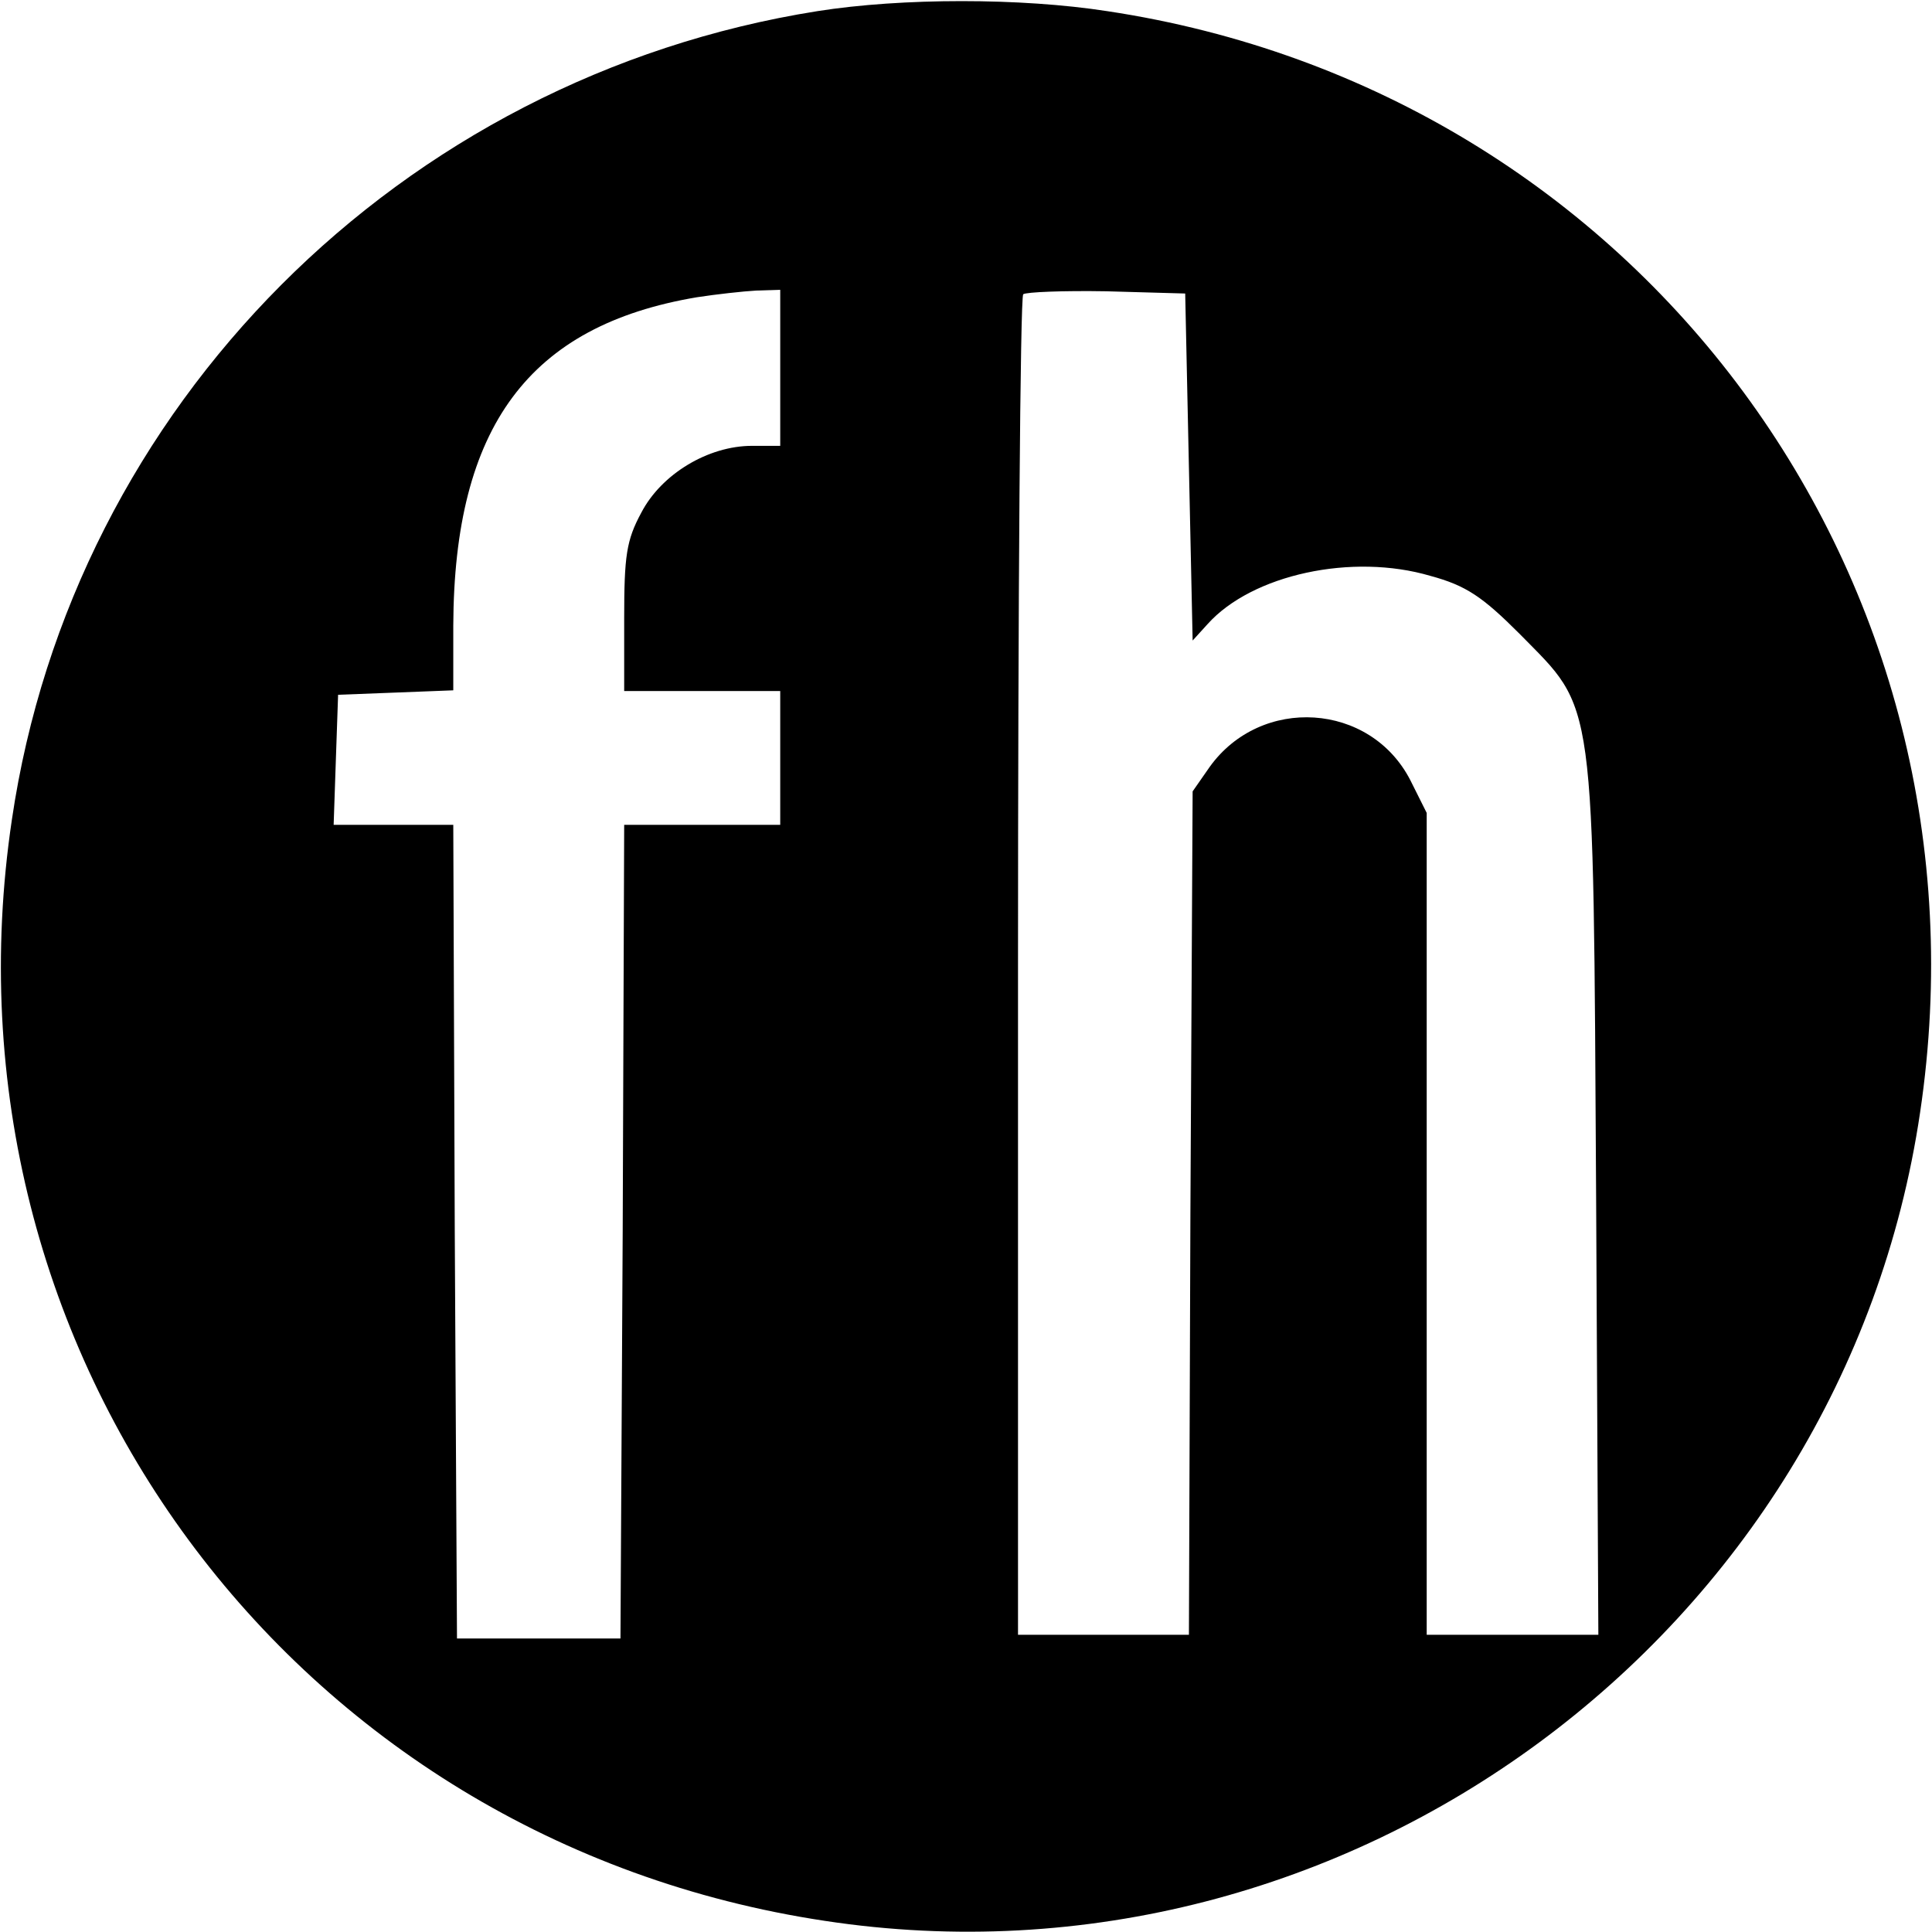
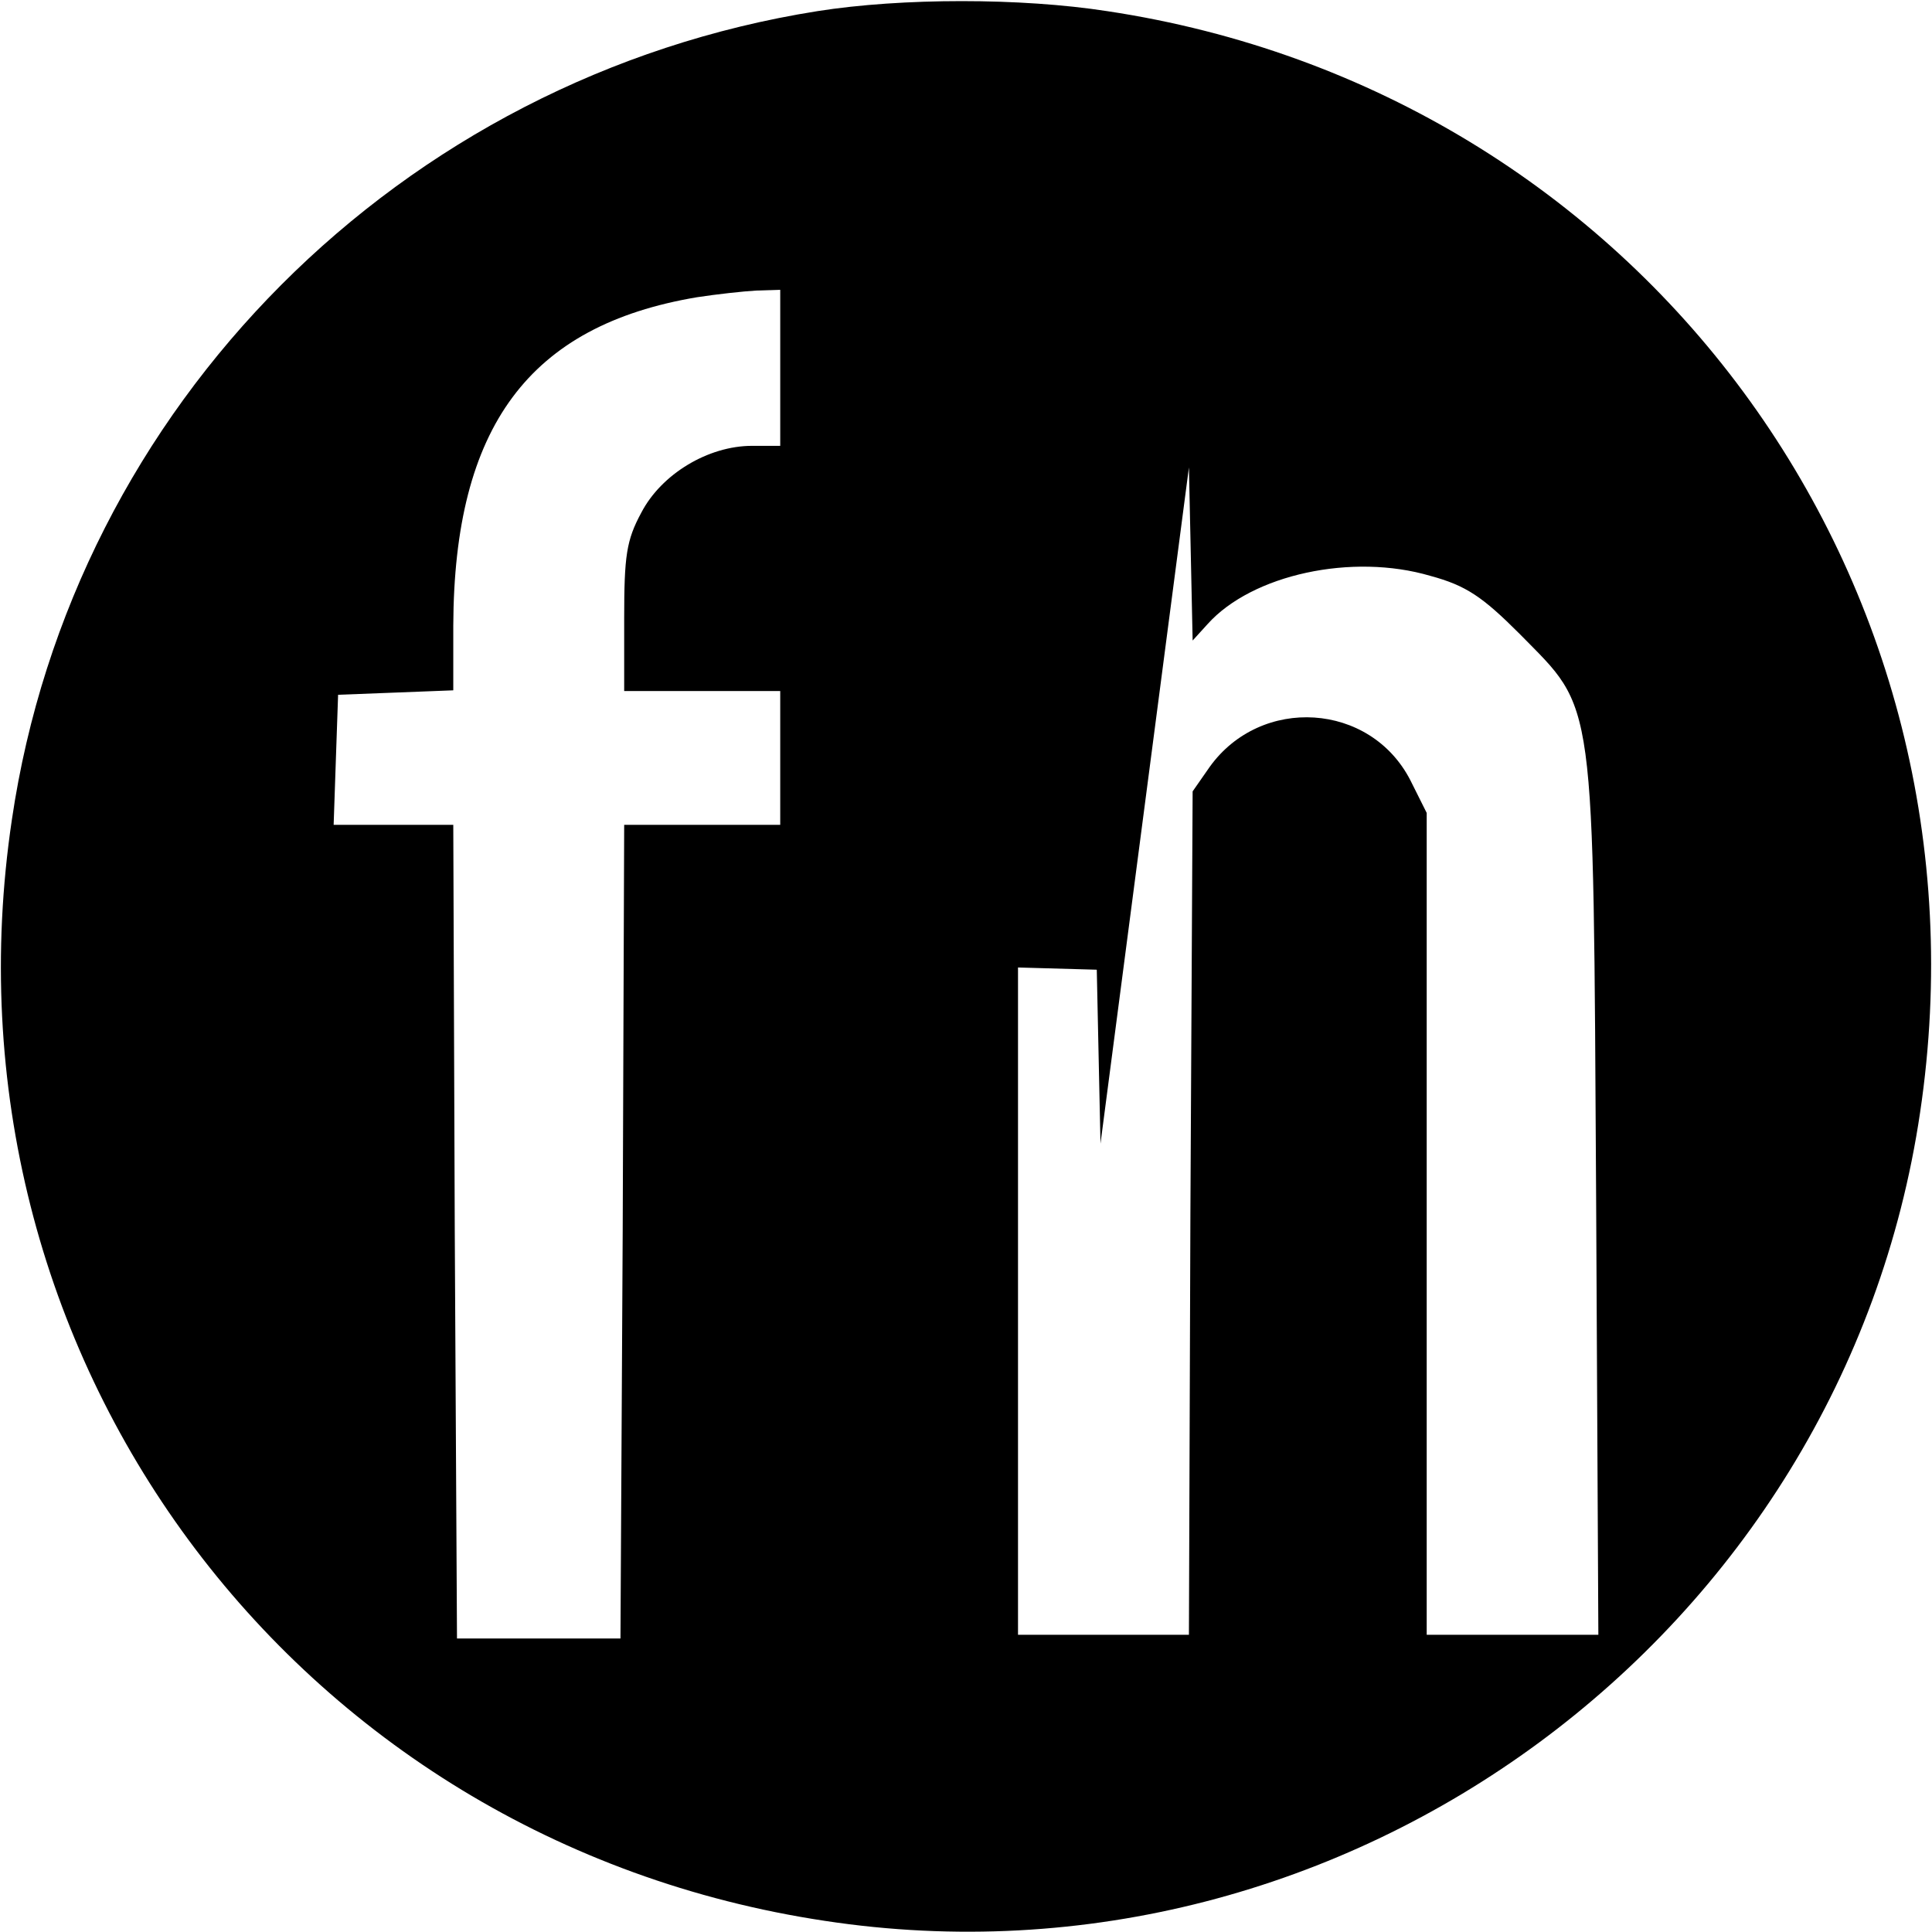
<svg xmlns="http://www.w3.org/2000/svg" version="1.0" width="260pt" height="260pt" viewBox="0 0 260 260" preserveAspectRatio="xMidYMid meet">
  <g transform="translate(0,260) scale(0.1,-0.1)" fill="#000000" stroke="none">
-     <path d="M1100 2585 c-561 -89 -1002 -531 -1084 -1088 -107 -718 377 -1374 1094 -1482 703 -107 1370 385 1474 1088 107 718 -377 1374 -1094 1482 -116 18 -276 18 -390 0z m-50 -480 l0 -105 -38 0 c-59 0 -122 -38 -149 -90 -20 -37 -23 -58 -23 -142 l0 -98 105 0 105 0 0 -90 0 -90 -105 0 -105 0 -2 -547 -3 -548 -110 0 -110 0 -3 548 -2 547 -80 0 -81 0 3 88 3 87 78 3 77 3 0 87 c1 268 102 404 328 442 26 4 62 8 80 9 l32 1 0 -105z m550 -134 l5 -233 20 22 c60 67 195 96 300 65 48 -13 70 -28 120 -78 103 -105 99 -73 103 -760 l3 -587 -115 0 -116 0 0 553 0 553 -22 44 c-54 105 -201 114 -270 18 l-23 -33 -3 -567 -2 -568 -115 0 -115 0 0 898 c0 494 3 902 7 906 4 3 54 5 112 4 l106 -3 5 -234z" />
+     <path d="M1100 2585 c-561 -89 -1002 -531 -1084 -1088 -107 -718 377 -1374 1094 -1482 703 -107 1370 385 1474 1088 107 718 -377 1374 -1094 1482 -116 18 -276 18 -390 0z m-50 -480 l0 -105 -38 0 c-59 0 -122 -38 -149 -90 -20 -37 -23 -58 -23 -142 l0 -98 105 0 105 0 0 -90 0 -90 -105 0 -105 0 -2 -547 -3 -548 -110 0 -110 0 -3 548 -2 547 -80 0 -81 0 3 88 3 87 78 3 77 3 0 87 c1 268 102 404 328 442 26 4 62 8 80 9 l32 1 0 -105z m550 -134 l5 -233 20 22 c60 67 195 96 300 65 48 -13 70 -28 120 -78 103 -105 99 -73 103 -760 l3 -587 -115 0 -116 0 0 553 0 553 -22 44 c-54 105 -201 114 -270 18 l-23 -33 -3 -567 -2 -568 -115 0 -115 0 0 898 l106 -3 5 -234z" />
  </g>
</svg>